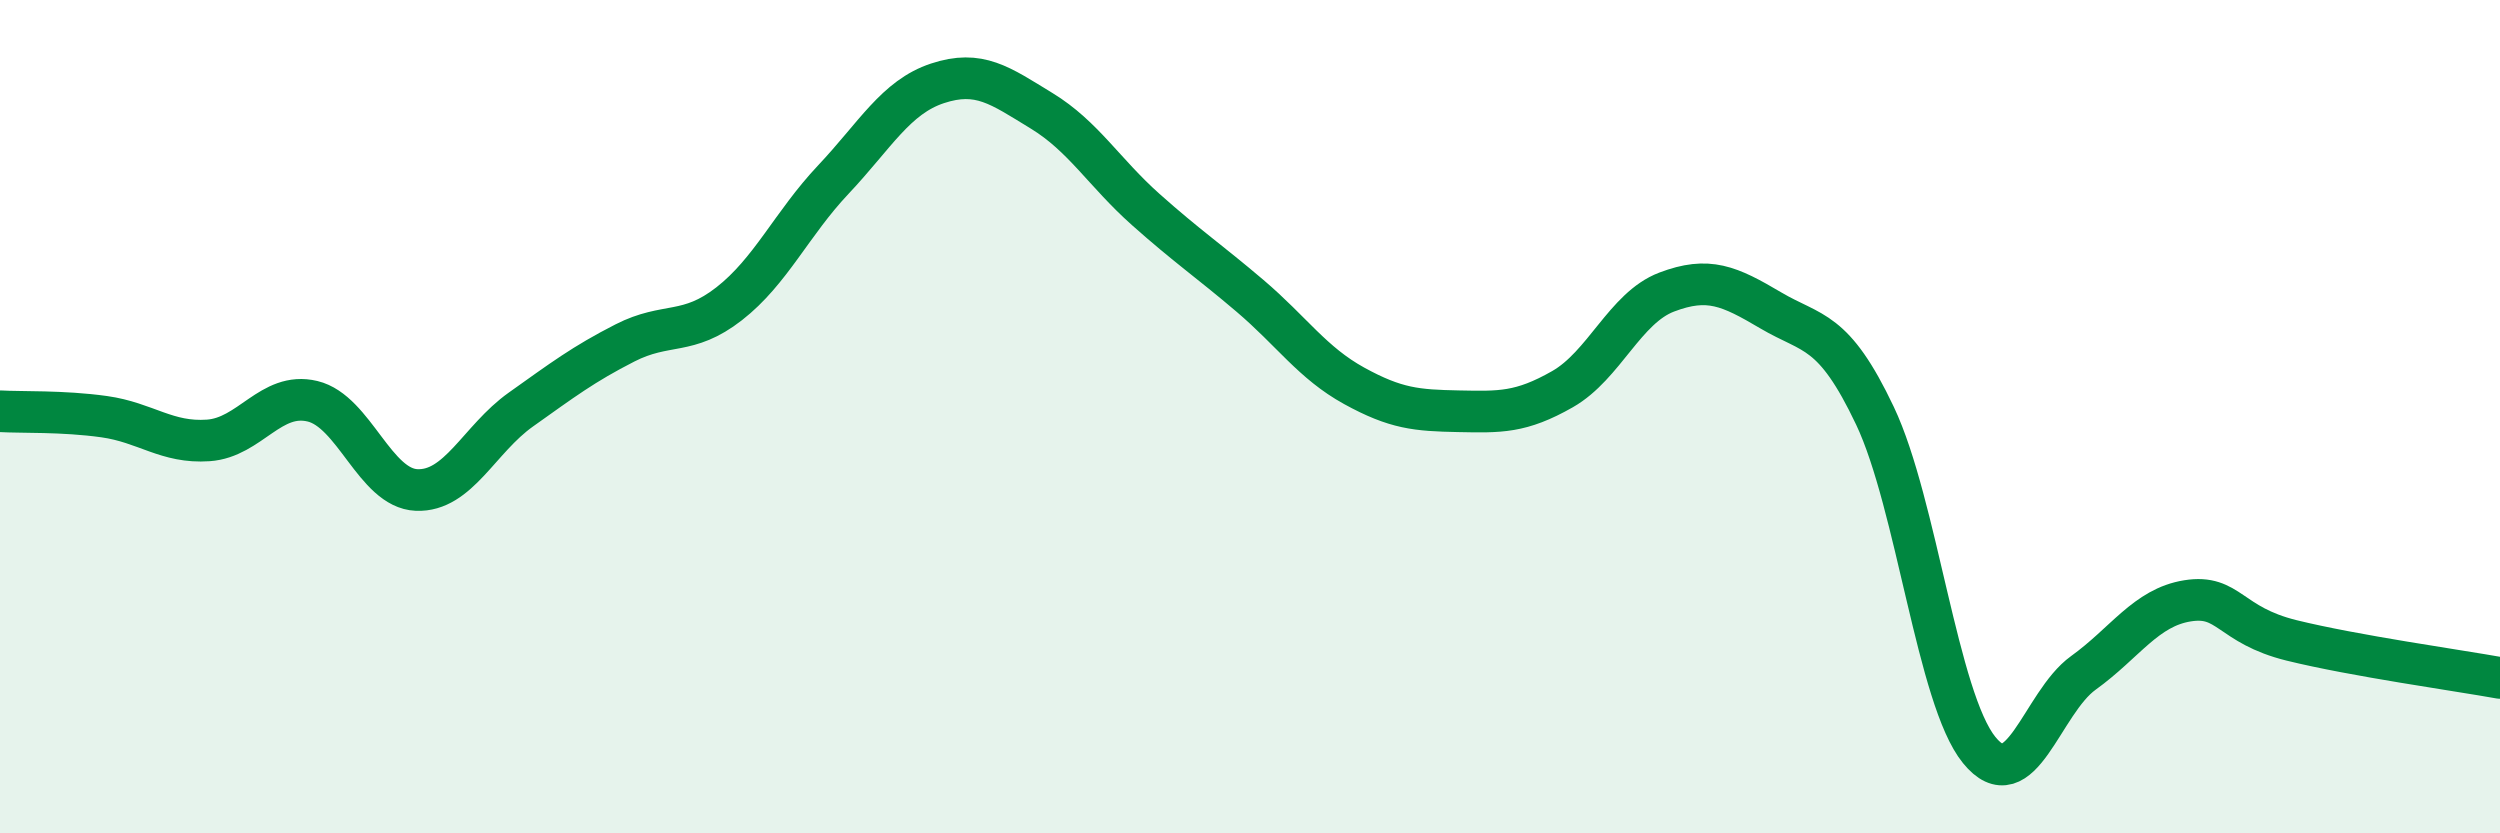
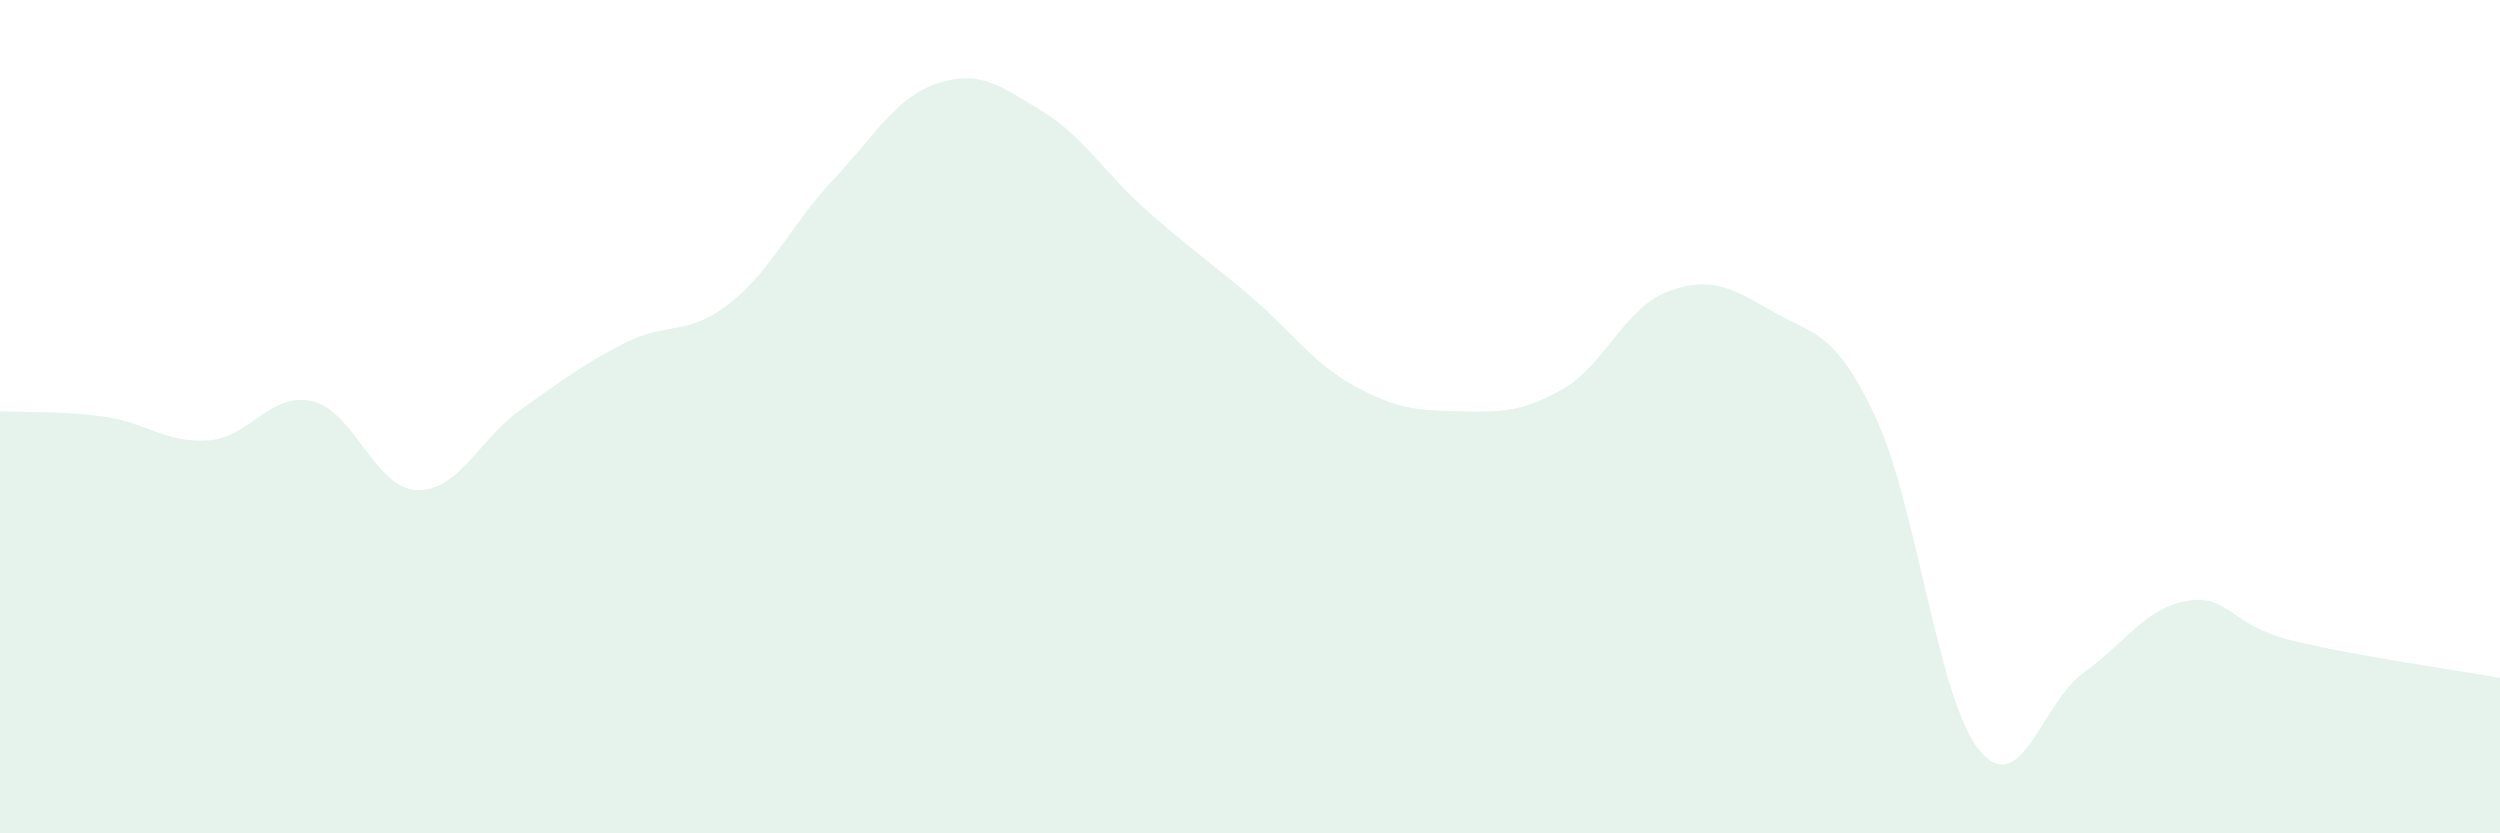
<svg xmlns="http://www.w3.org/2000/svg" width="60" height="20" viewBox="0 0 60 20">
  <path d="M 0,9.87 C 0.5,9.9 1.5,9.86 2.5,10 C 3.5,10.14 4,10.64 5,10.57 C 6,10.5 6.5,9.39 7.5,9.63 C 8.5,9.87 9,11.72 10,11.76 C 11,11.8 11.5,10.54 12.5,9.83 C 13.5,9.12 14,8.74 15,8.23 C 16,7.72 16.5,8.07 17.5,7.29 C 18.5,6.51 19,5.37 20,4.31 C 21,3.25 21.5,2.33 22.5,2 C 23.5,1.67 24,2.05 25,2.66 C 26,3.27 26.5,4.14 27.5,5.03 C 28.5,5.92 29,6.25 30,7.1 C 31,7.95 31.5,8.71 32.5,9.26 C 33.5,9.81 34,9.85 35,9.87 C 36,9.89 36.5,9.91 37.5,9.34 C 38.5,8.77 39,7.39 40,7.01 C 41,6.63 41.5,6.86 42.5,7.45 C 43.5,8.04 44,7.87 45,9.98 C 46,12.09 46.5,16.77 47.5,18 C 48.5,19.23 49,16.87 50,16.15 C 51,15.43 51.5,14.58 52.5,14.42 C 53.5,14.26 53.5,15 55,15.37 C 56.5,15.74 59,16.09 60,16.27L60 20L0 20Z" fill="#008740" opacity="0.1" stroke-linecap="round" stroke-linejoin="round" />
-   <path d="M 0,9.87 C 0.5,9.9 1.5,9.86 2.5,10 C 3.5,10.14 4,10.64 5,10.57 C 6,10.5 6.5,9.39 7.5,9.63 C 8.5,9.87 9,11.72 10,11.76 C 11,11.8 11.5,10.54 12.5,9.83 C 13.5,9.12 14,8.74 15,8.23 C 16,7.72 16.5,8.07 17.5,7.29 C 18.5,6.51 19,5.37 20,4.31 C 21,3.25 21.5,2.33 22.5,2 C 23.5,1.67 24,2.05 25,2.66 C 26,3.27 26.5,4.14 27.5,5.03 C 28.5,5.92 29,6.25 30,7.1 C 31,7.95 31.5,8.71 32.5,9.26 C 33.5,9.81 34,9.85 35,9.87 C 36,9.89 36.5,9.91 37.5,9.34 C 38.5,8.77 39,7.39 40,7.01 C 41,6.63 41.5,6.86 42.5,7.45 C 43.5,8.04 44,7.87 45,9.98 C 46,12.09 46.5,16.77 47.5,18 C 48.5,19.23 49,16.87 50,16.15 C 51,15.43 51.5,14.58 52.5,14.42 C 53.5,14.26 53.5,15 55,15.37 C 56.5,15.74 59,16.09 60,16.27" stroke="#008740" stroke-width="1" fill="none" stroke-linecap="round" stroke-linejoin="round" />
</svg>